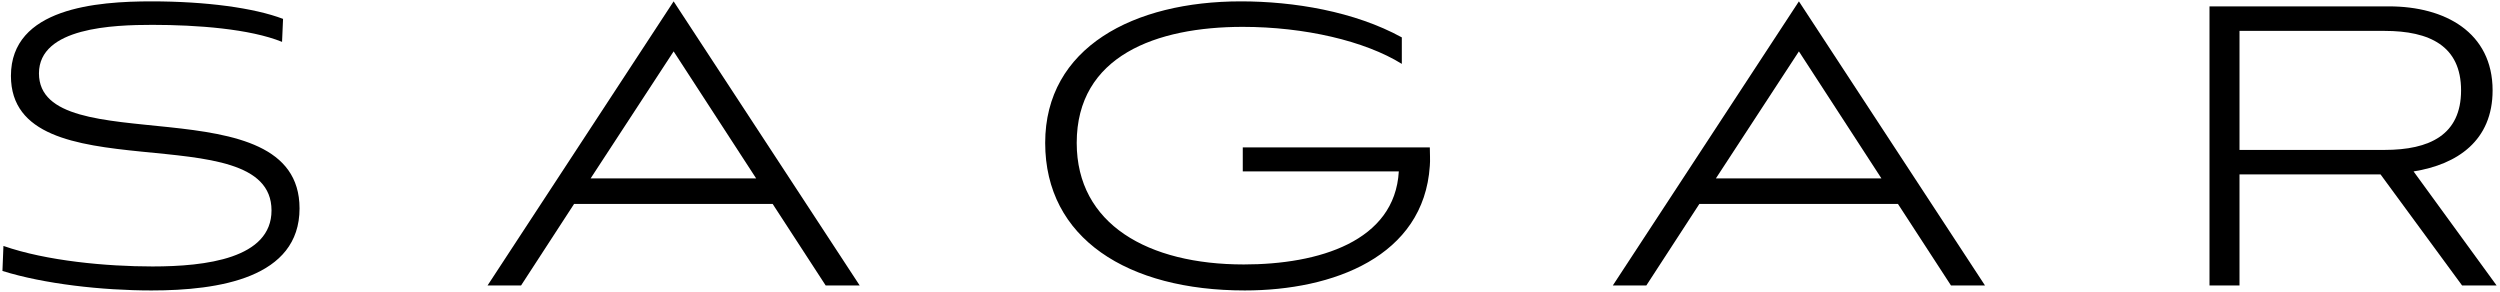
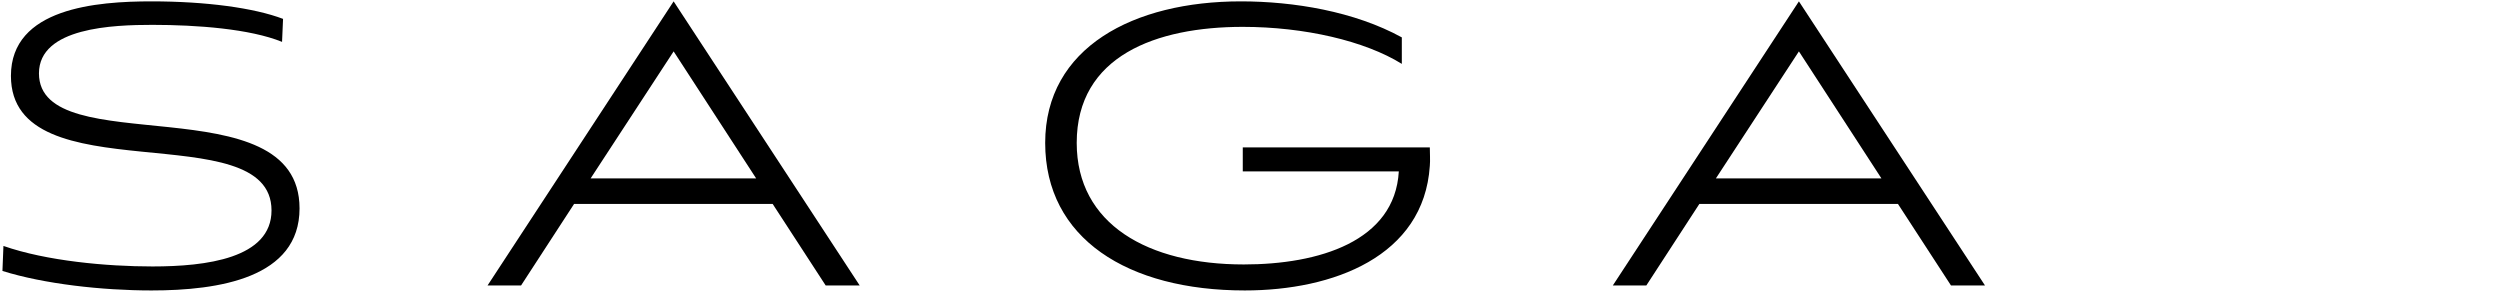
<svg xmlns="http://www.w3.org/2000/svg" id="Layer_1" viewBox="0 0 1098.11 128.17">
  <defs>
    <style>.cls-1{stroke-width:0px;}</style>
  </defs>
  <path class="cls-1" d="m123.88,18.39c-14.06-5.71-37.35-7.47-56.9-7.47-17.14,0-49.87,1.1-49.87,21.31,0,39.1,114.46,4.17,114.46,59.32,0,30.54-35.37,36.03-65.03,36.03-21.75,0-47.23-2.86-65.47-8.57l.44-10.98c18.89,6.59,45.26,9.01,65.47,9.01,23.51,0,52.28-3.52,52.28-24.61,0-42.62-114.46-6.59-114.46-59.1C4.81,3.45,42.6.6,66.55.6s45.04,2.86,57.78,7.69l-.44,10.11Z" />
  <path class="cls-1" d="m339.39,89.57h-87.22l-23.29,35.81h-14.72L295.89.6l81.72,124.78h-14.94l-23.29-35.81Zm-79.97-11.2h72.72l-36.25-55.8-36.47,55.8Z" />
  <path class="cls-1" d="m545.88,75.29v-10.54h82.16c0,2.42.22,5.71,0,8.13-2.64,39.77-42.4,54.7-81.29,54.7-51.41,0-87.66-22.85-87.66-64.81S497.99.6,545,.6c23.29,0,49.87,4.39,70.74,15.82v11.64c-16.25-10.11-42.84-16.26-69.86-16.26-38.01,0-72.94,12.74-72.94,50.97,0,35.81,31.42,53.39,73.38,53.39,32.95,0,66.34-10.11,68.1-40.86h-68.54Z" />
  <path class="cls-1" d="m833.66,89.57h-87.22l-23.29,35.81h-14.72L790.16.6l81.73,124.78h-14.94l-23.29-35.81Zm-79.97-11.2h72.72l-36.25-55.8-36.47,55.8Z" />
-   <path class="cls-1" d="m1081.45,125.38l-35.81-48.77h-61.95v48.77h-13.18V2.8h78.87c24.6,0,45.48,11.43,45.48,36.91,0,21.97-15.38,32.51-34.71,35.59l36.47,50.09h-15.16Zm-97.76-111.82v52.29h63.71c19.77,0,33.61-6.59,33.61-26.14s-13.84-26.14-33.61-26.14h-63.71Z" />
</svg>